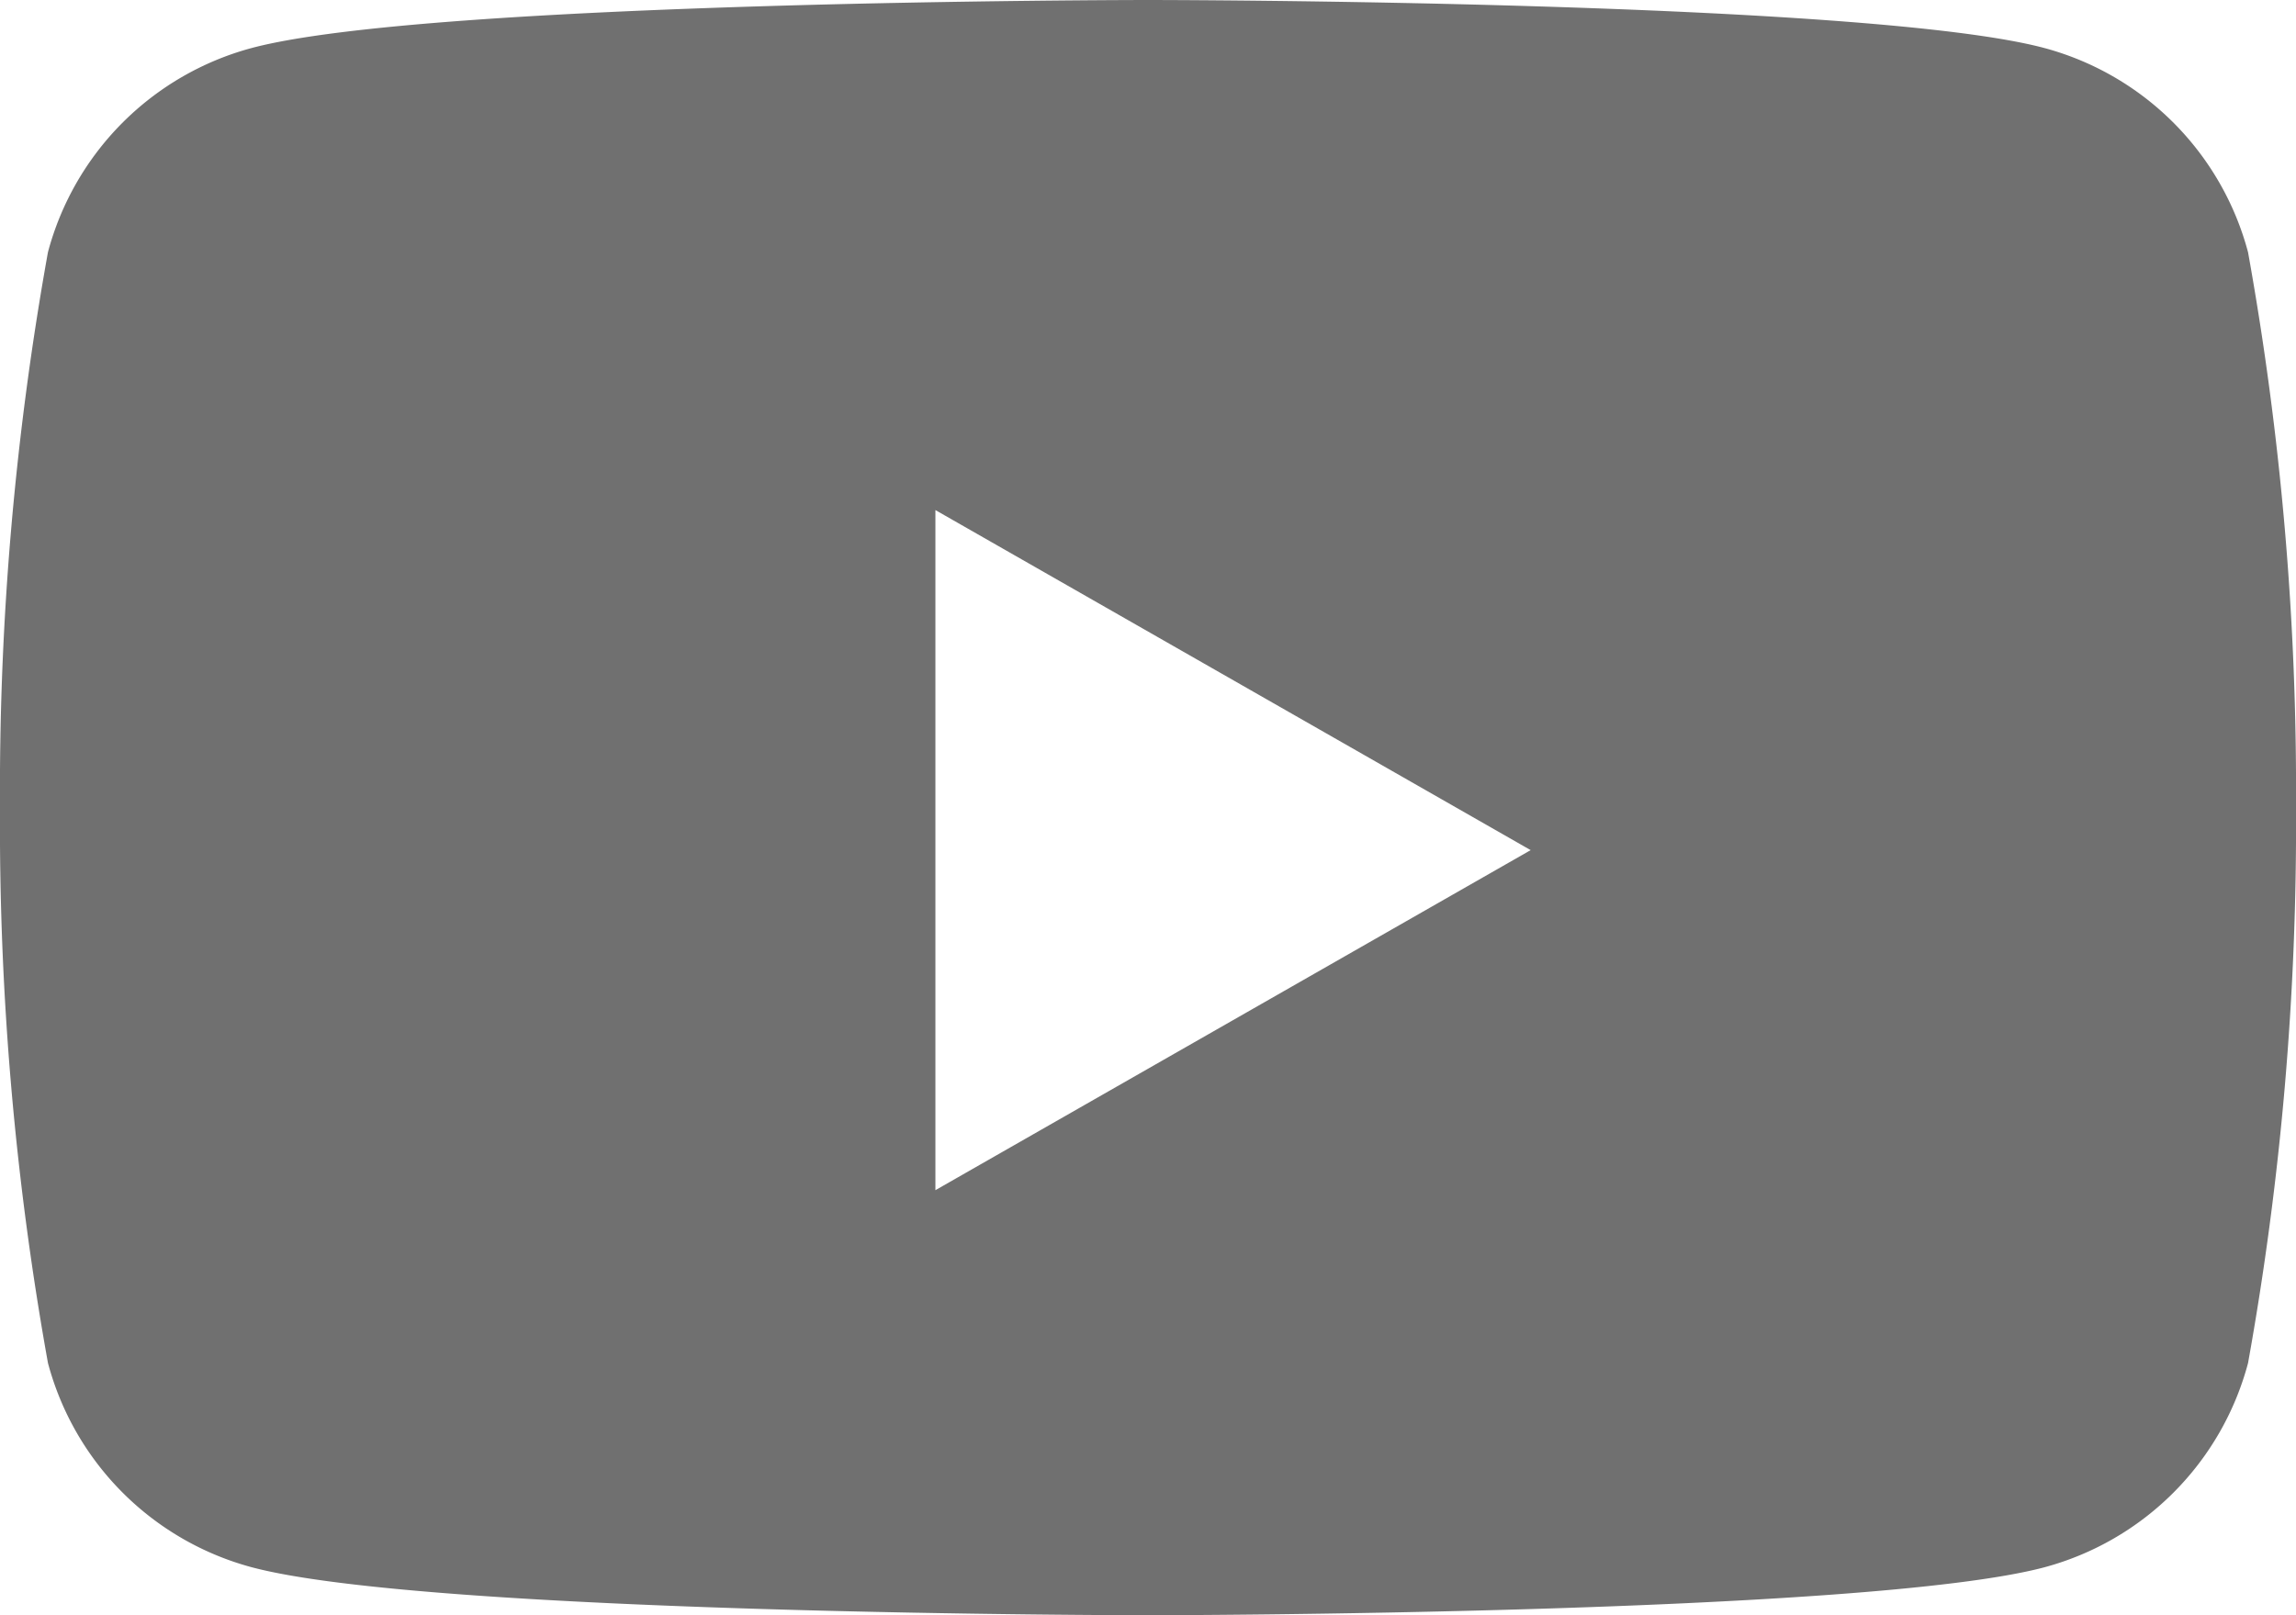
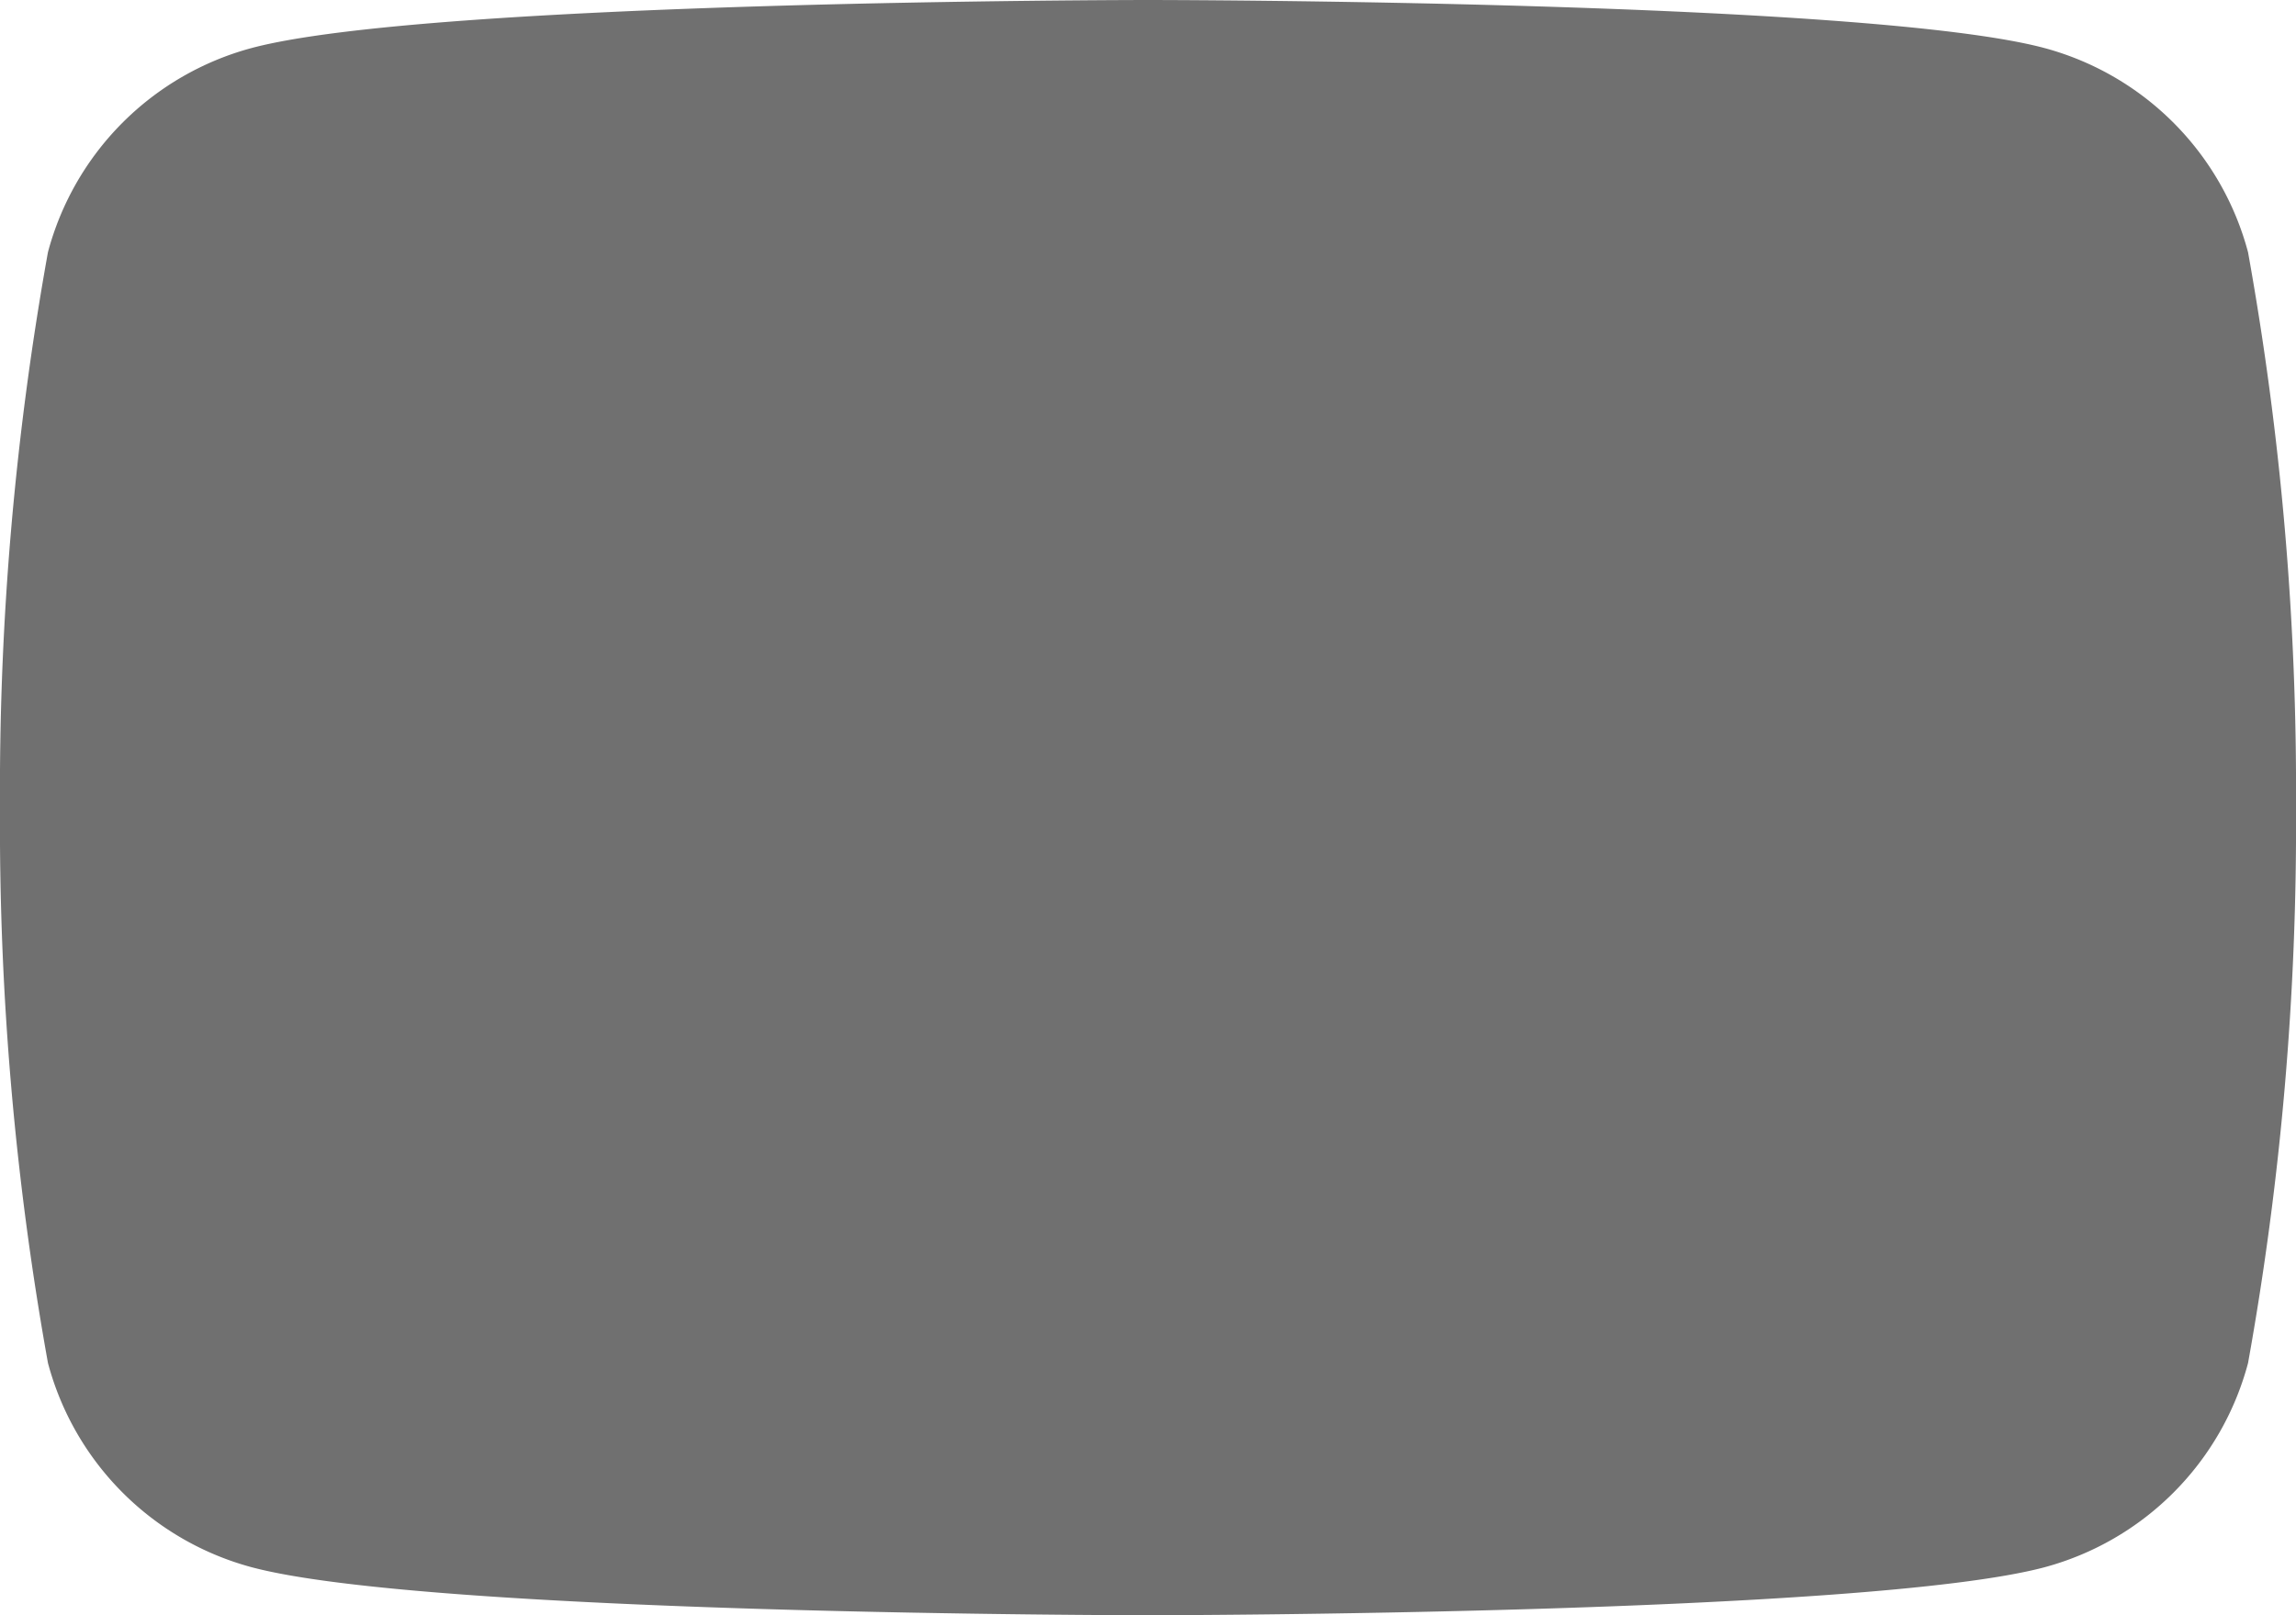
<svg xmlns="http://www.w3.org/2000/svg" width="27" height="19" viewBox="0 0 27 19">
-   <path id="Combined_Shape" data-name="Combined Shape" d="M13.5,19c-.084,0-8.467-.006-10.549-.567a3.39,3.39,0,0,1-2.387-2.4A35.7,35.7,0,0,1,0,9.5,35.693,35.693,0,0,1,.564,2.966,3.39,3.39,0,0,1,2.951.567C5.033.006,13.416,0,13.5,0s8.467.006,10.549.567a3.39,3.39,0,0,1,2.387,2.4A35.693,35.693,0,0,1,27,9.5a35.7,35.7,0,0,1-.564,6.534,3.39,3.39,0,0,1-2.387,2.4C21.967,18.993,13.584,19,13.5,19ZM11,6v8l7-4Z" fill="#707070" />
+   <path id="Combined_Shape" data-name="Combined Shape" d="M13.5,19c-.084,0-8.467-.006-10.549-.567a3.39,3.39,0,0,1-2.387-2.4A35.7,35.7,0,0,1,0,9.5,35.693,35.693,0,0,1,.564,2.966,3.39,3.39,0,0,1,2.951.567C5.033.006,13.416,0,13.5,0s8.467.006,10.549.567a3.39,3.39,0,0,1,2.387,2.4A35.693,35.693,0,0,1,27,9.5a35.7,35.7,0,0,1-.564,6.534,3.39,3.39,0,0,1-2.387,2.4C21.967,18.993,13.584,19,13.5,19ZM11,6v8Z" fill="#707070" />
</svg>